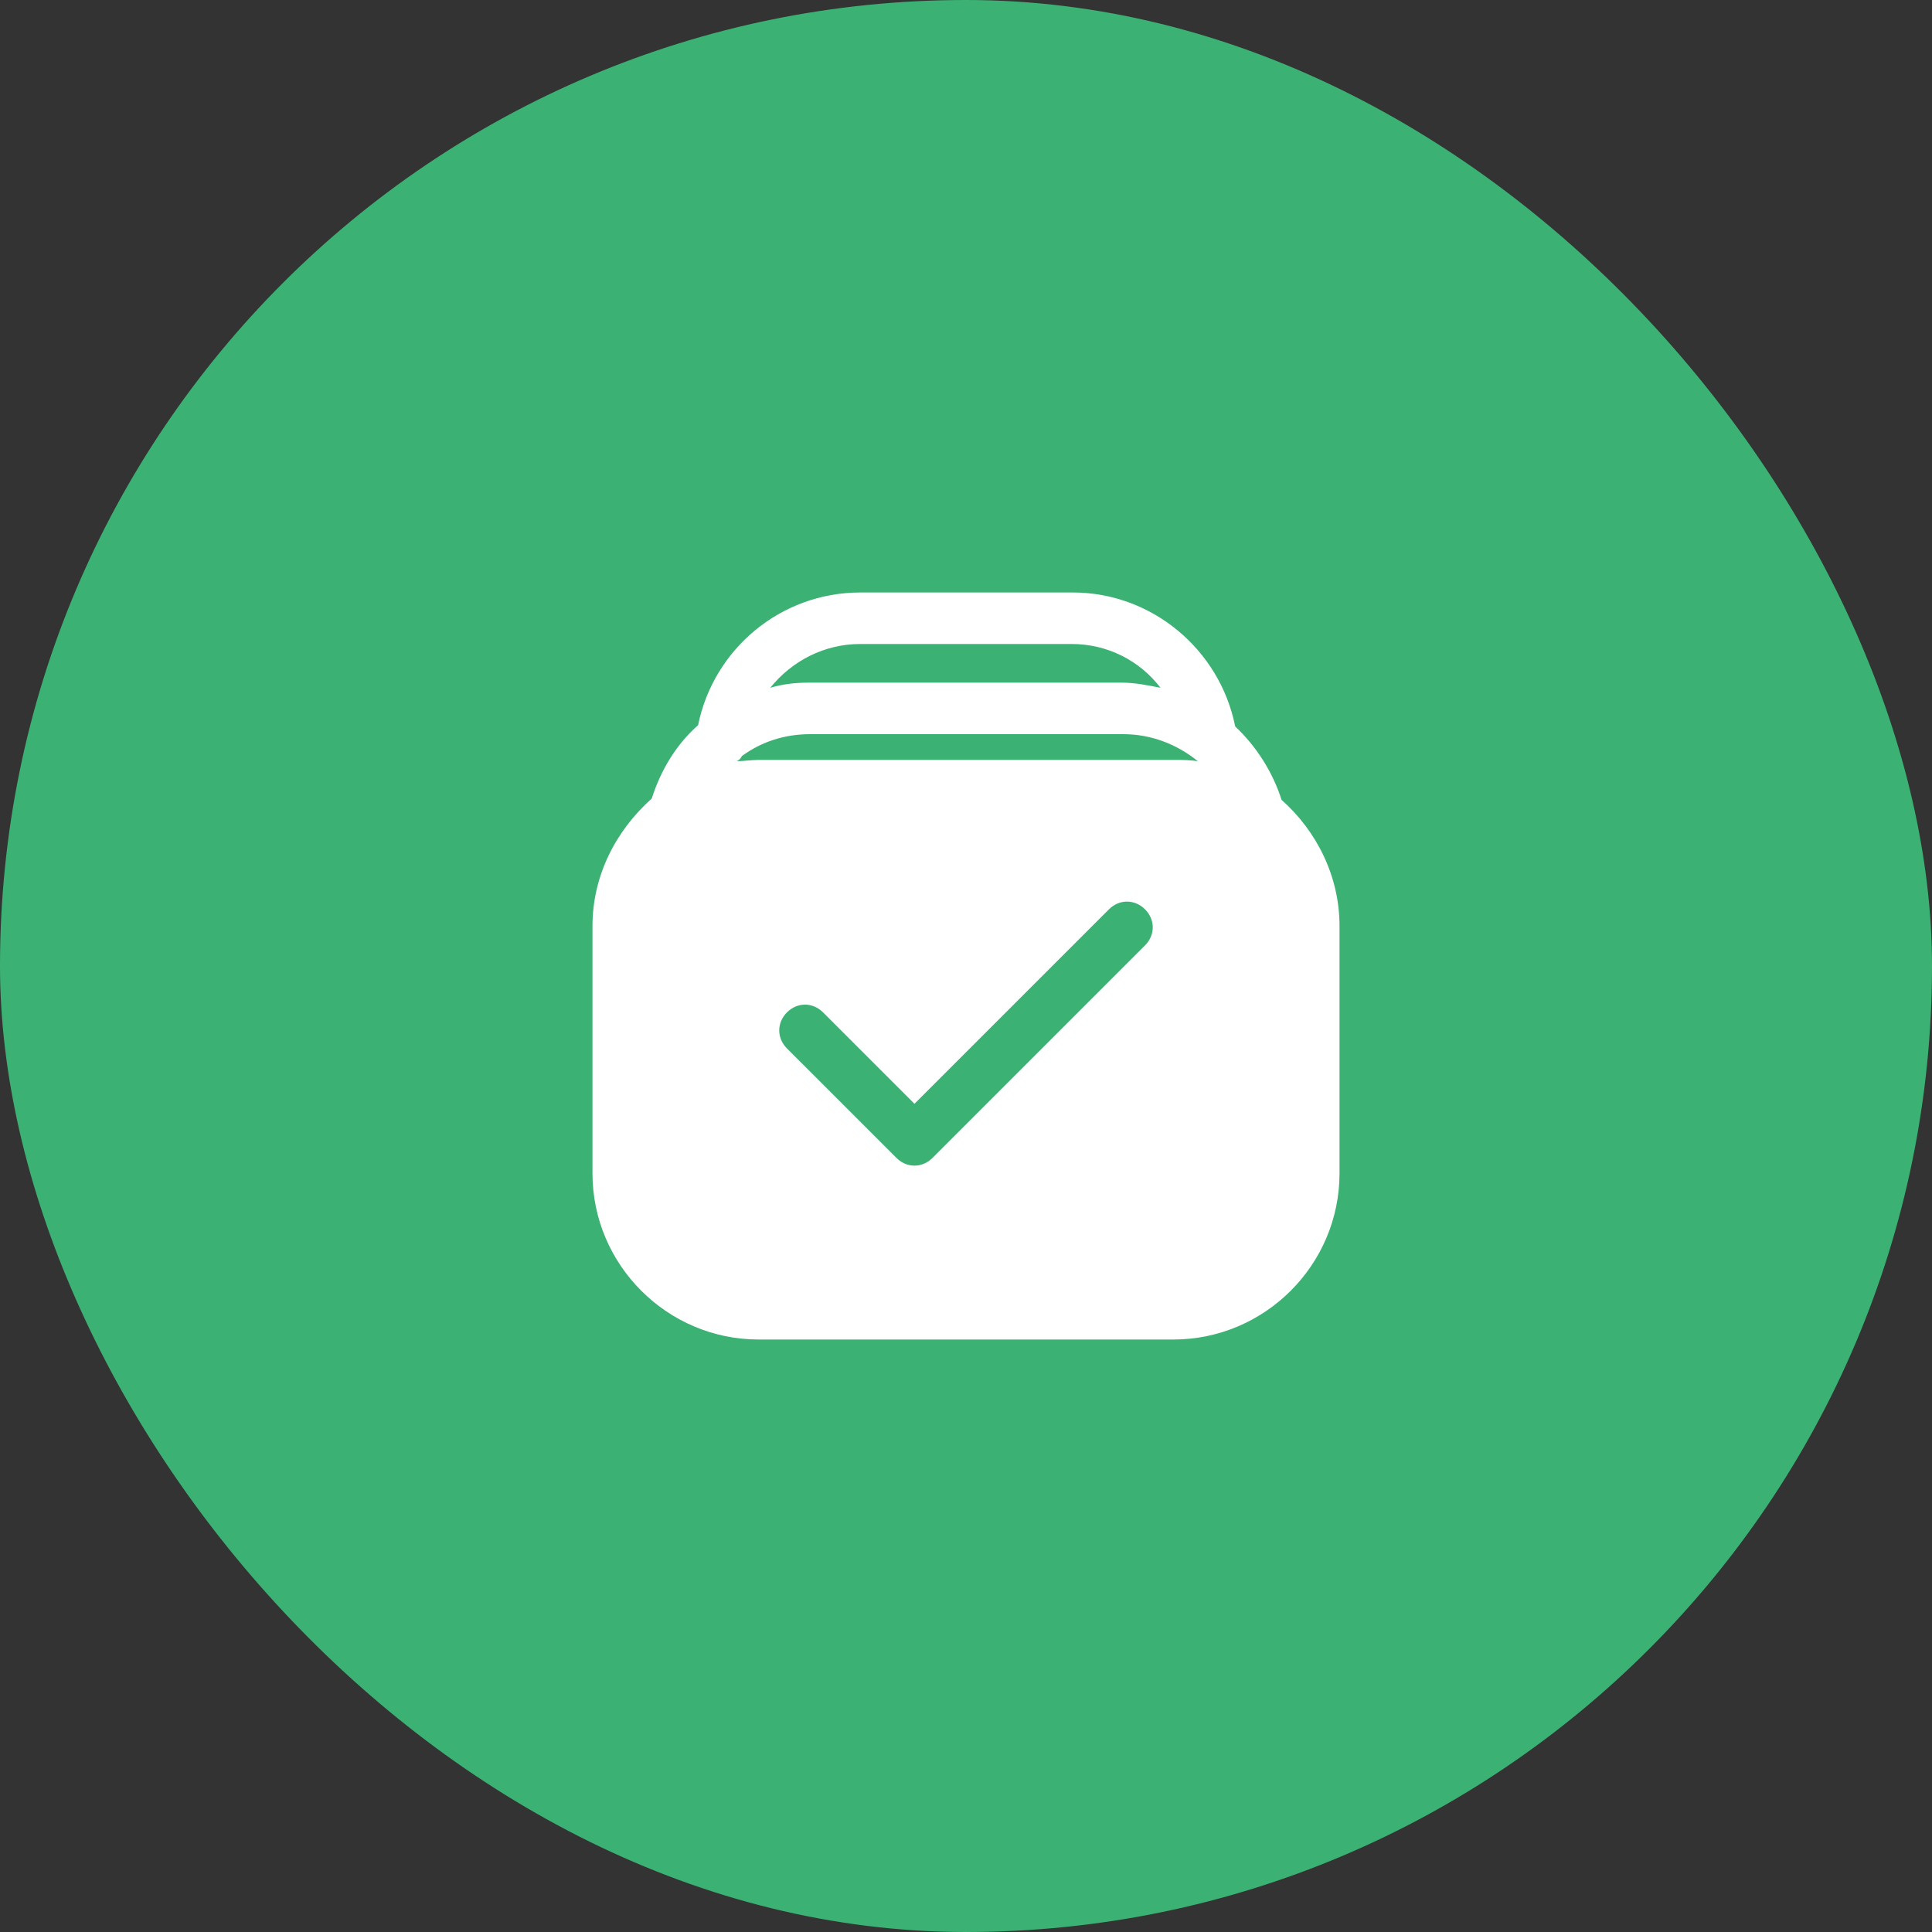
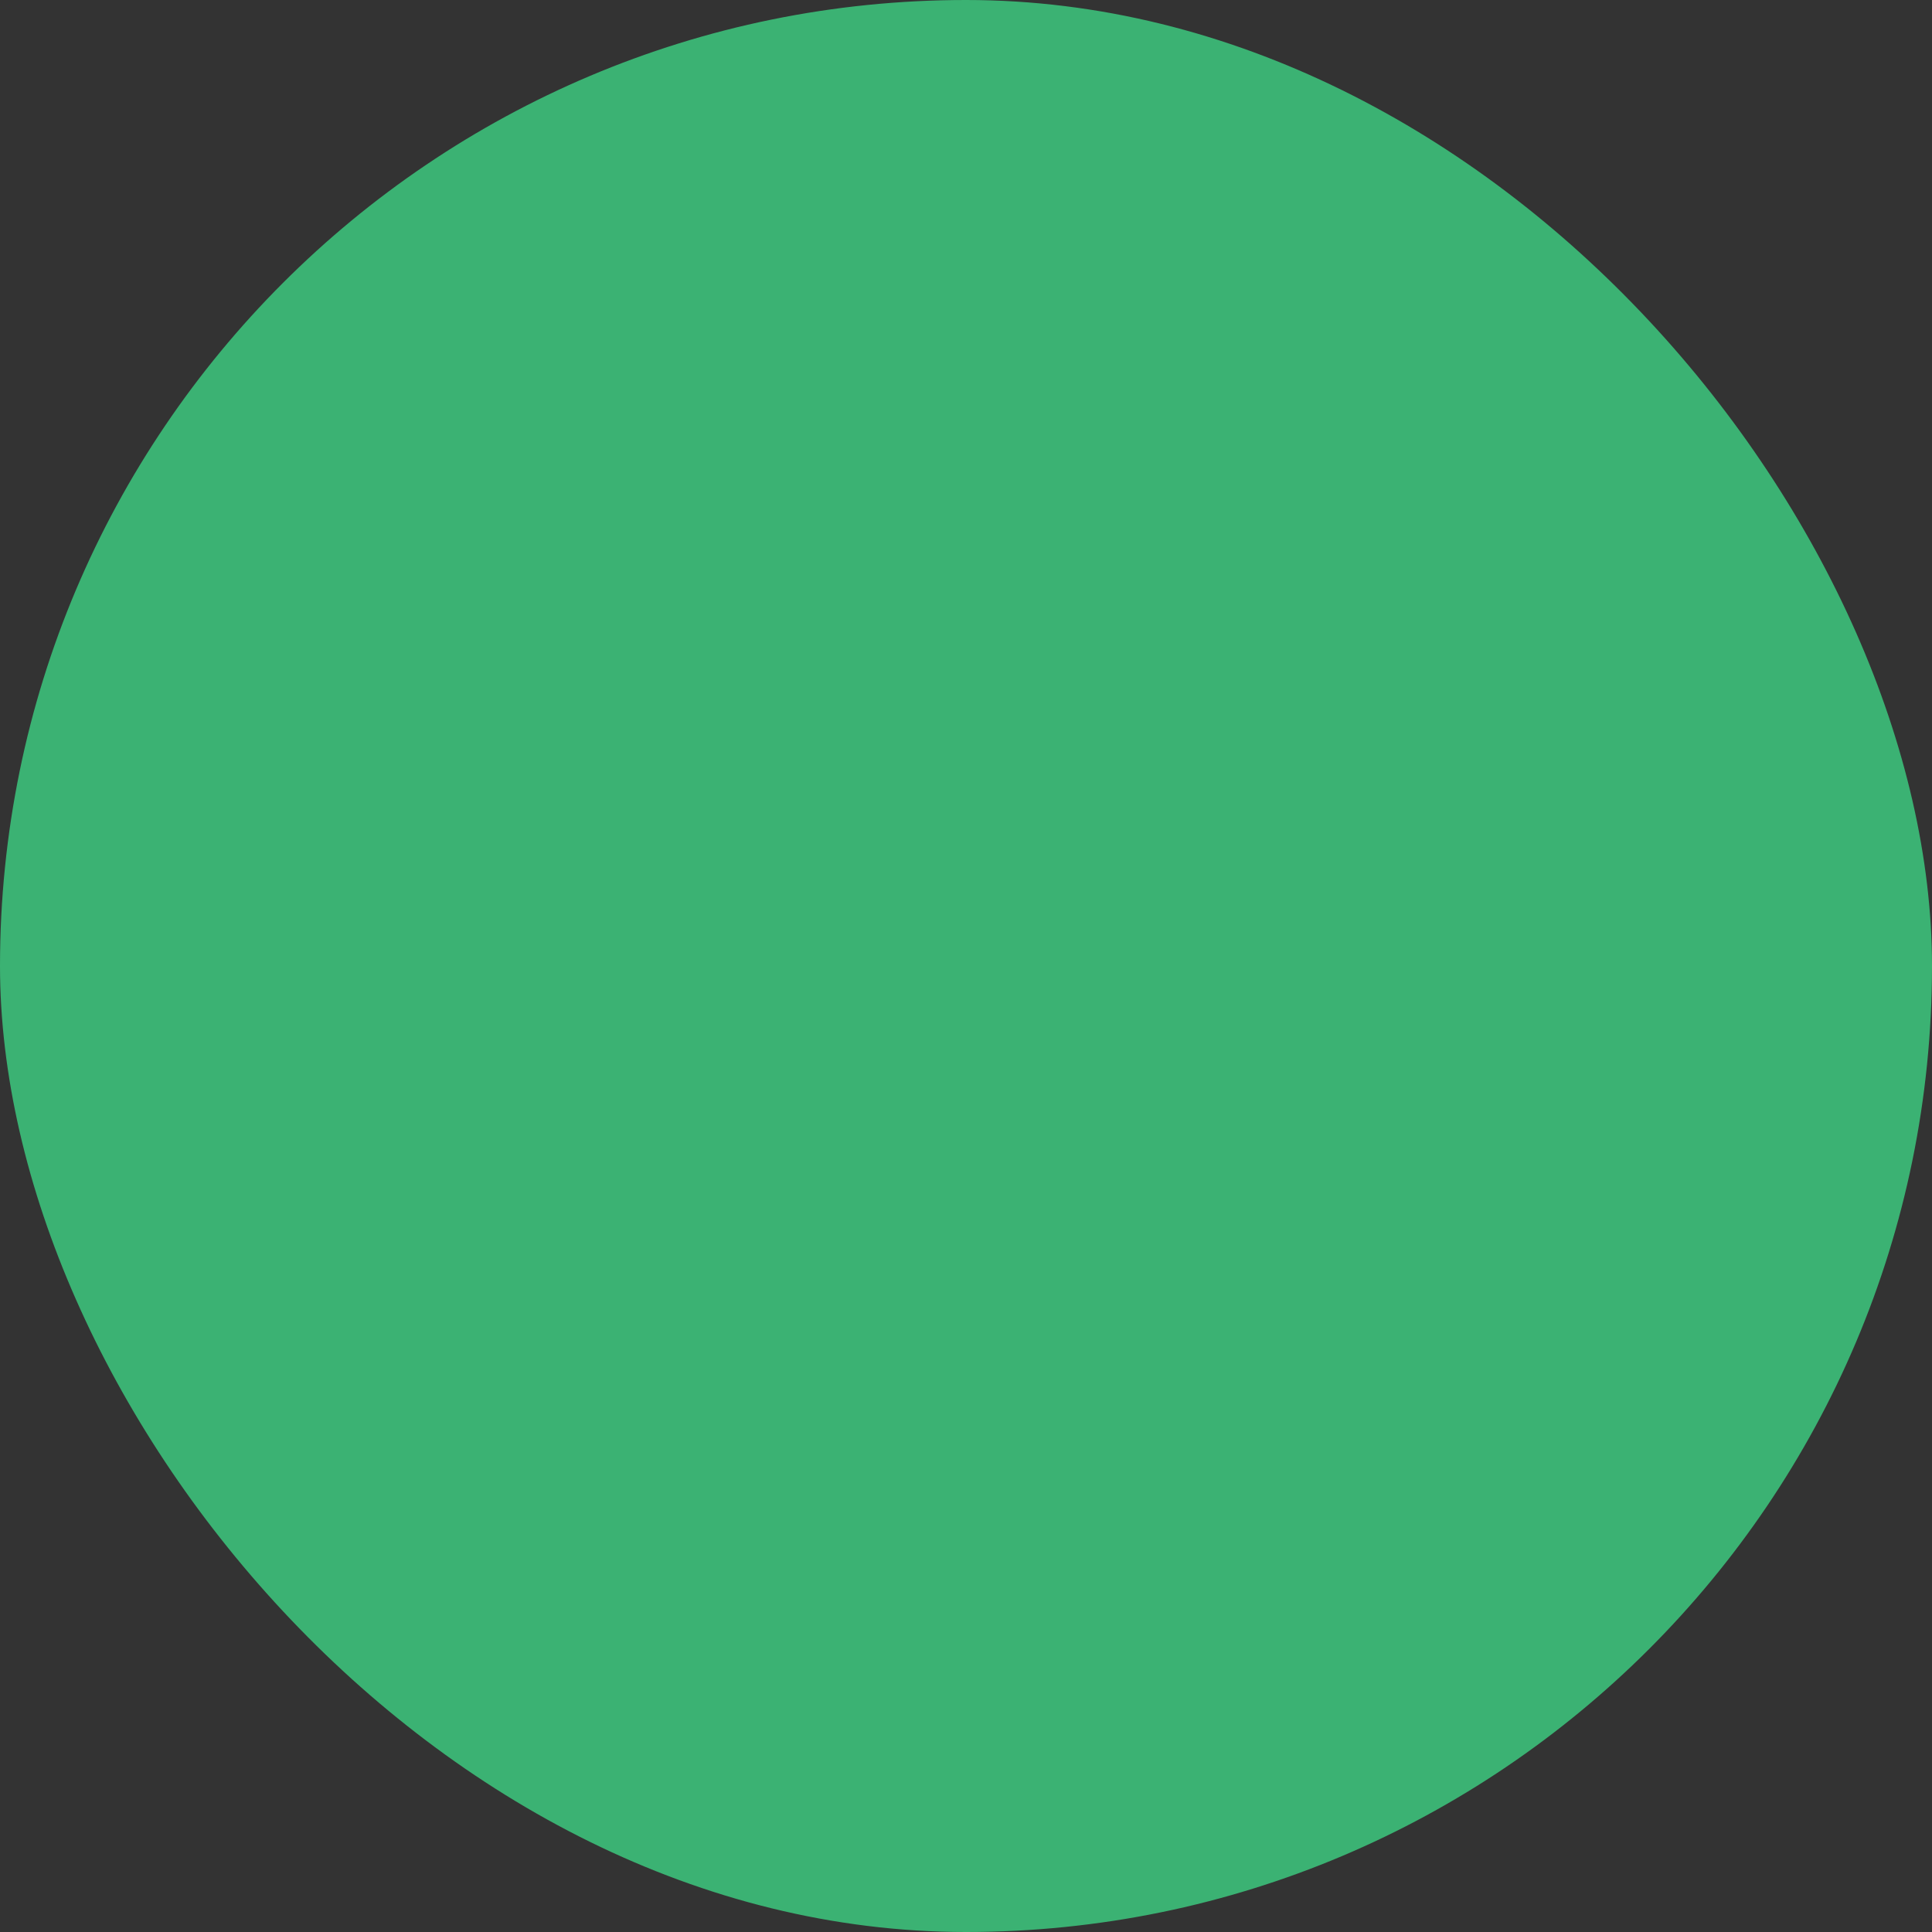
<svg xmlns="http://www.w3.org/2000/svg" width="150" height="150" viewBox="0 0 150 150" fill="none">
  <rect x="0" y="0" width="150" height="150" fill="#333333" stroke="none" />
  <rect width="150" height="150" rx="75" fill="#3BB273" />
-   <path d="M99.5 62.1C98.8 59.9 97.5 57.9 95.9 56.4C94.7 50.4 89.4 46 83.3 46H66.8C60.6 46 55.4 50.4 54.2 56.3C52.5 57.8 51.3 59.8 50.6 62C47.8 64.5 46 68 46 71.9V91.1C46 98.2 51.8 104 58.9 104H91.1C98.2 104 104 98.2 104 91.1V71.9C104 68 102.2 64.5 99.5 62.1ZM66.8 50H83.2C86 50 88.5 51.3 90.1 53.4C89.1 53.2 88.1 53 87.1 53H62.8C61.8 53 60.8 53.1 59.8 53.4C61.5 51.3 64 50 66.8 50ZM88.9 73.4L72.4 89.9C72 90.3 71.5 90.5 71 90.5C70.5 90.5 70 90.3 69.6 89.9L61.1 81.4C60.3 80.6 60.3 79.4 61.1 78.6C61.9 77.8 63.1 77.8 63.9 78.6L71 85.7L86.1 70.6C86.9 69.8 88.1 69.8 88.9 70.6C89.7 71.4 89.7 72.6 88.9 73.4ZM58.9 59C58.3 59 57.7 59.1 57.2 59.1C57.4 59 57.5 58.9 57.6 58.7C59.1 57.6 60.9 57 62.9 57H87.2C89.4 57 91.4 57.8 93 59.1C92.4 59 91.8 59 91.2 59H58.9Z" fill="white" />
</svg>